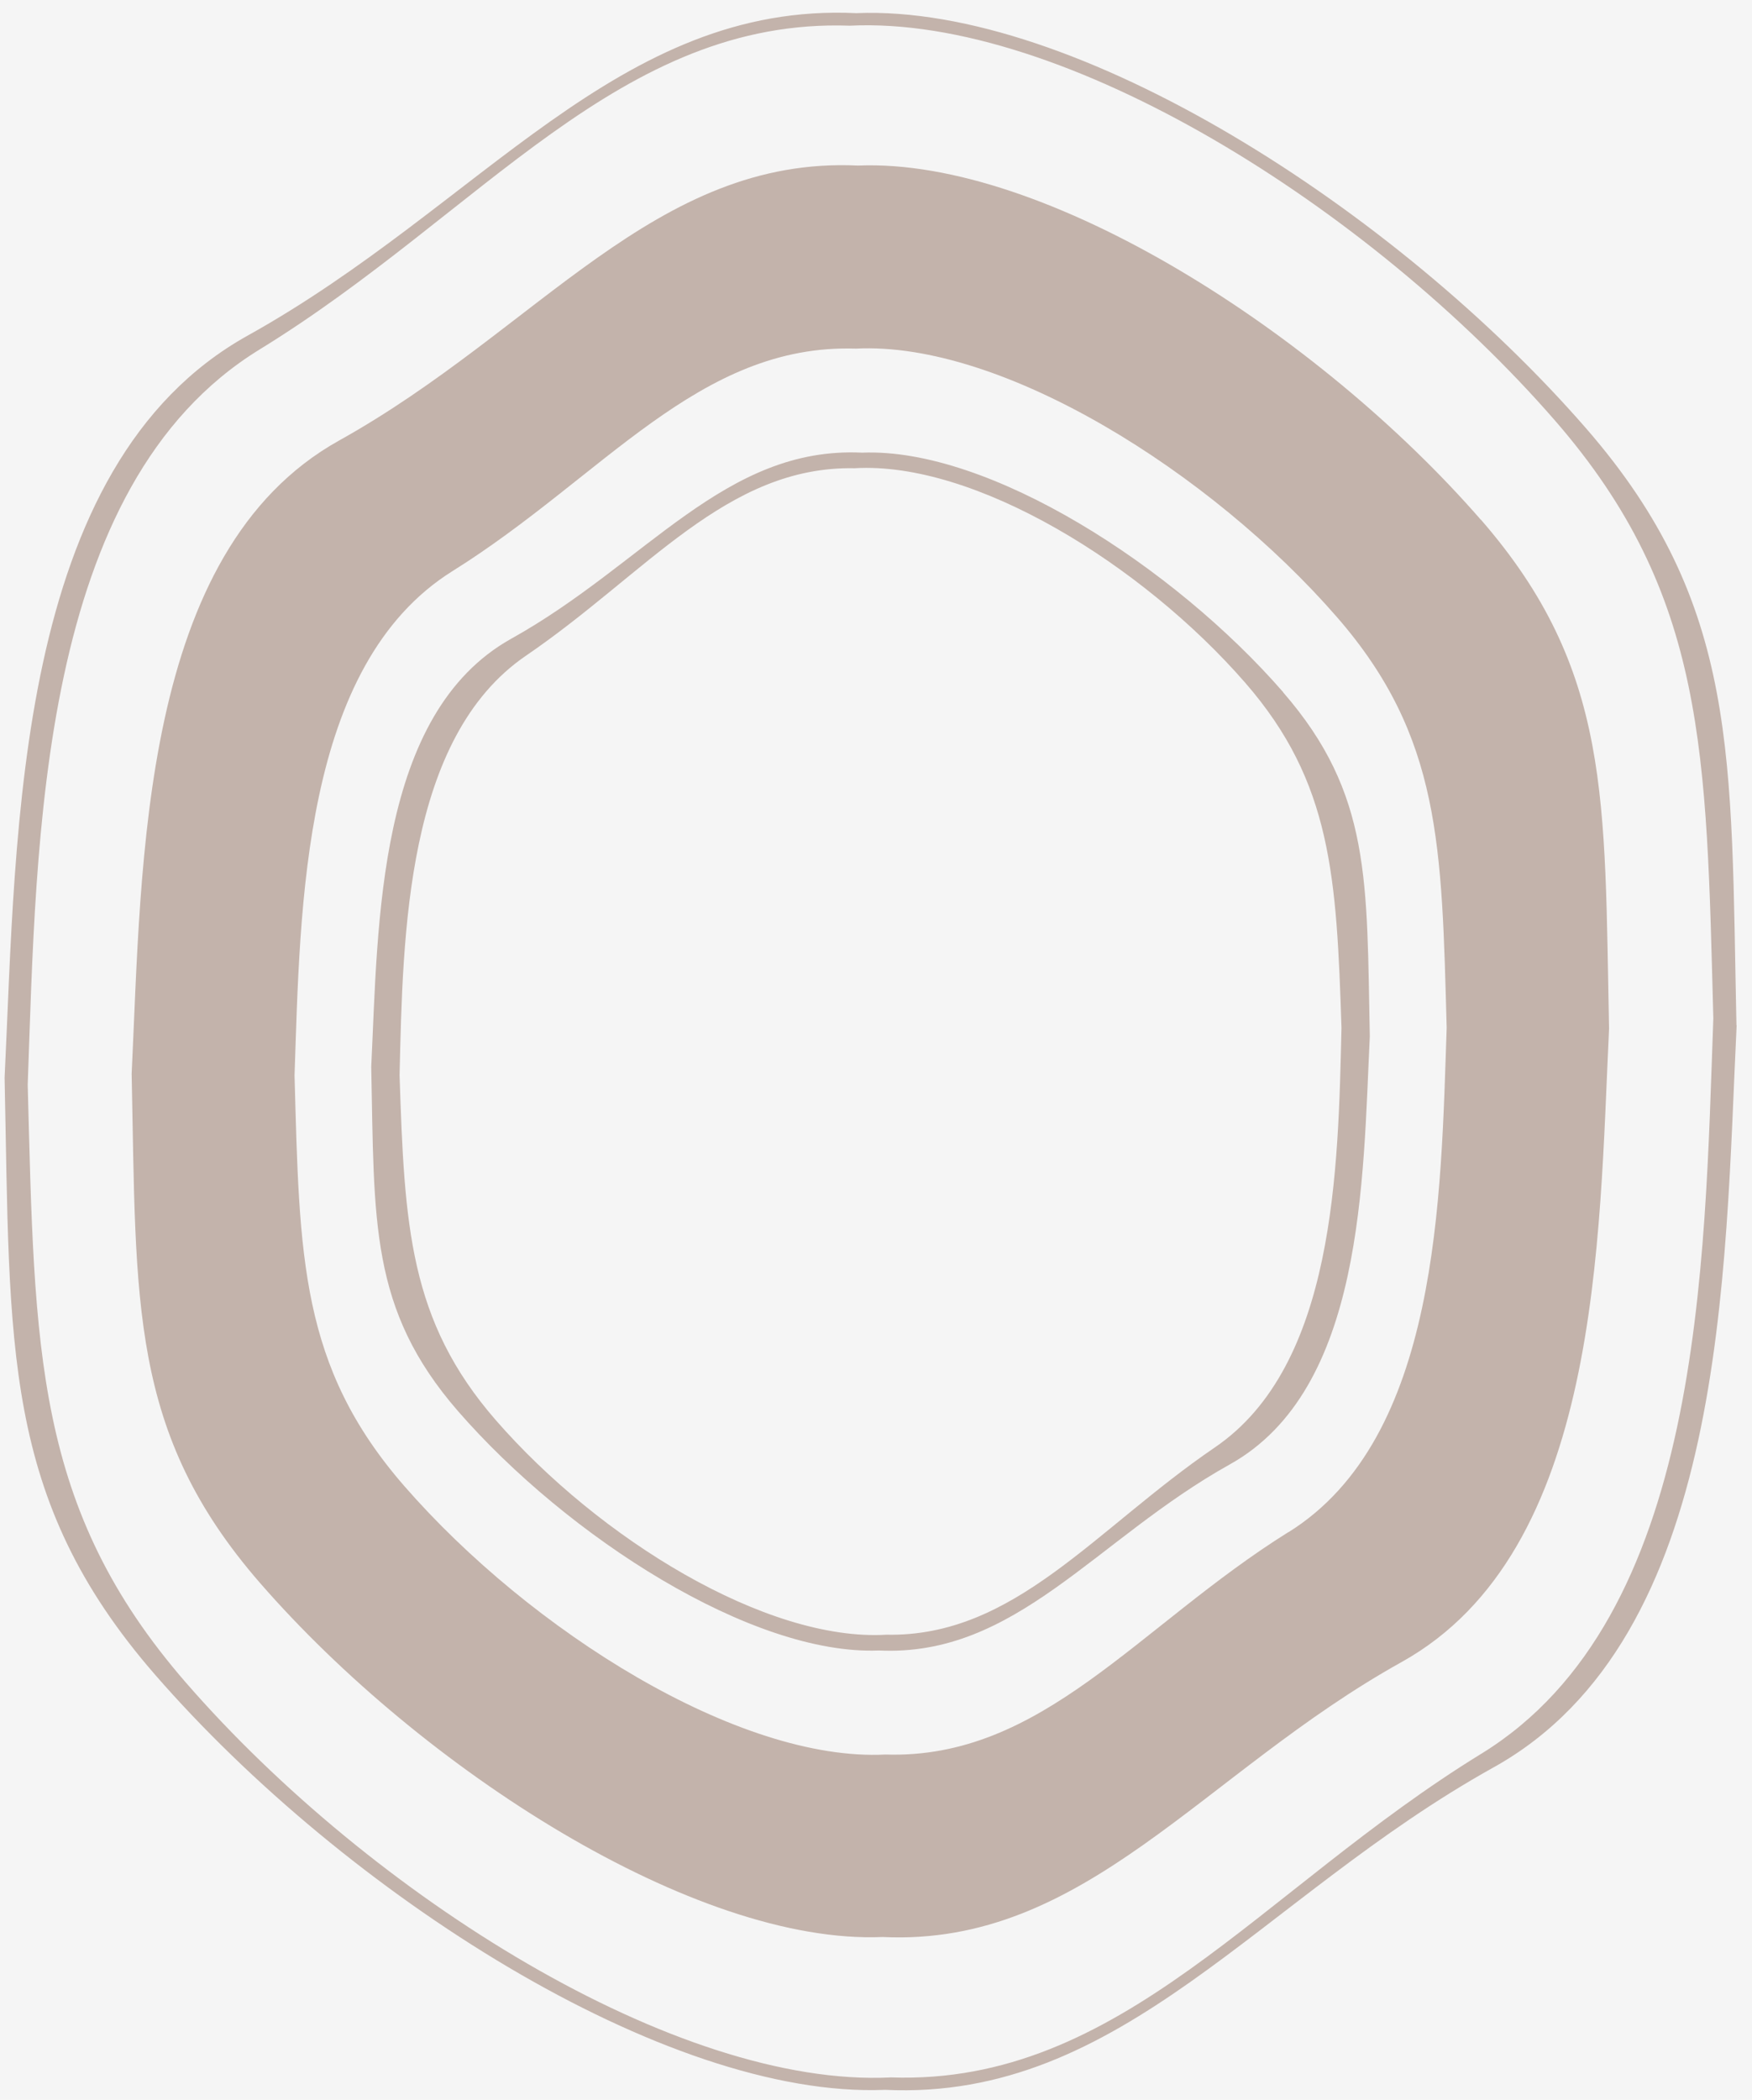
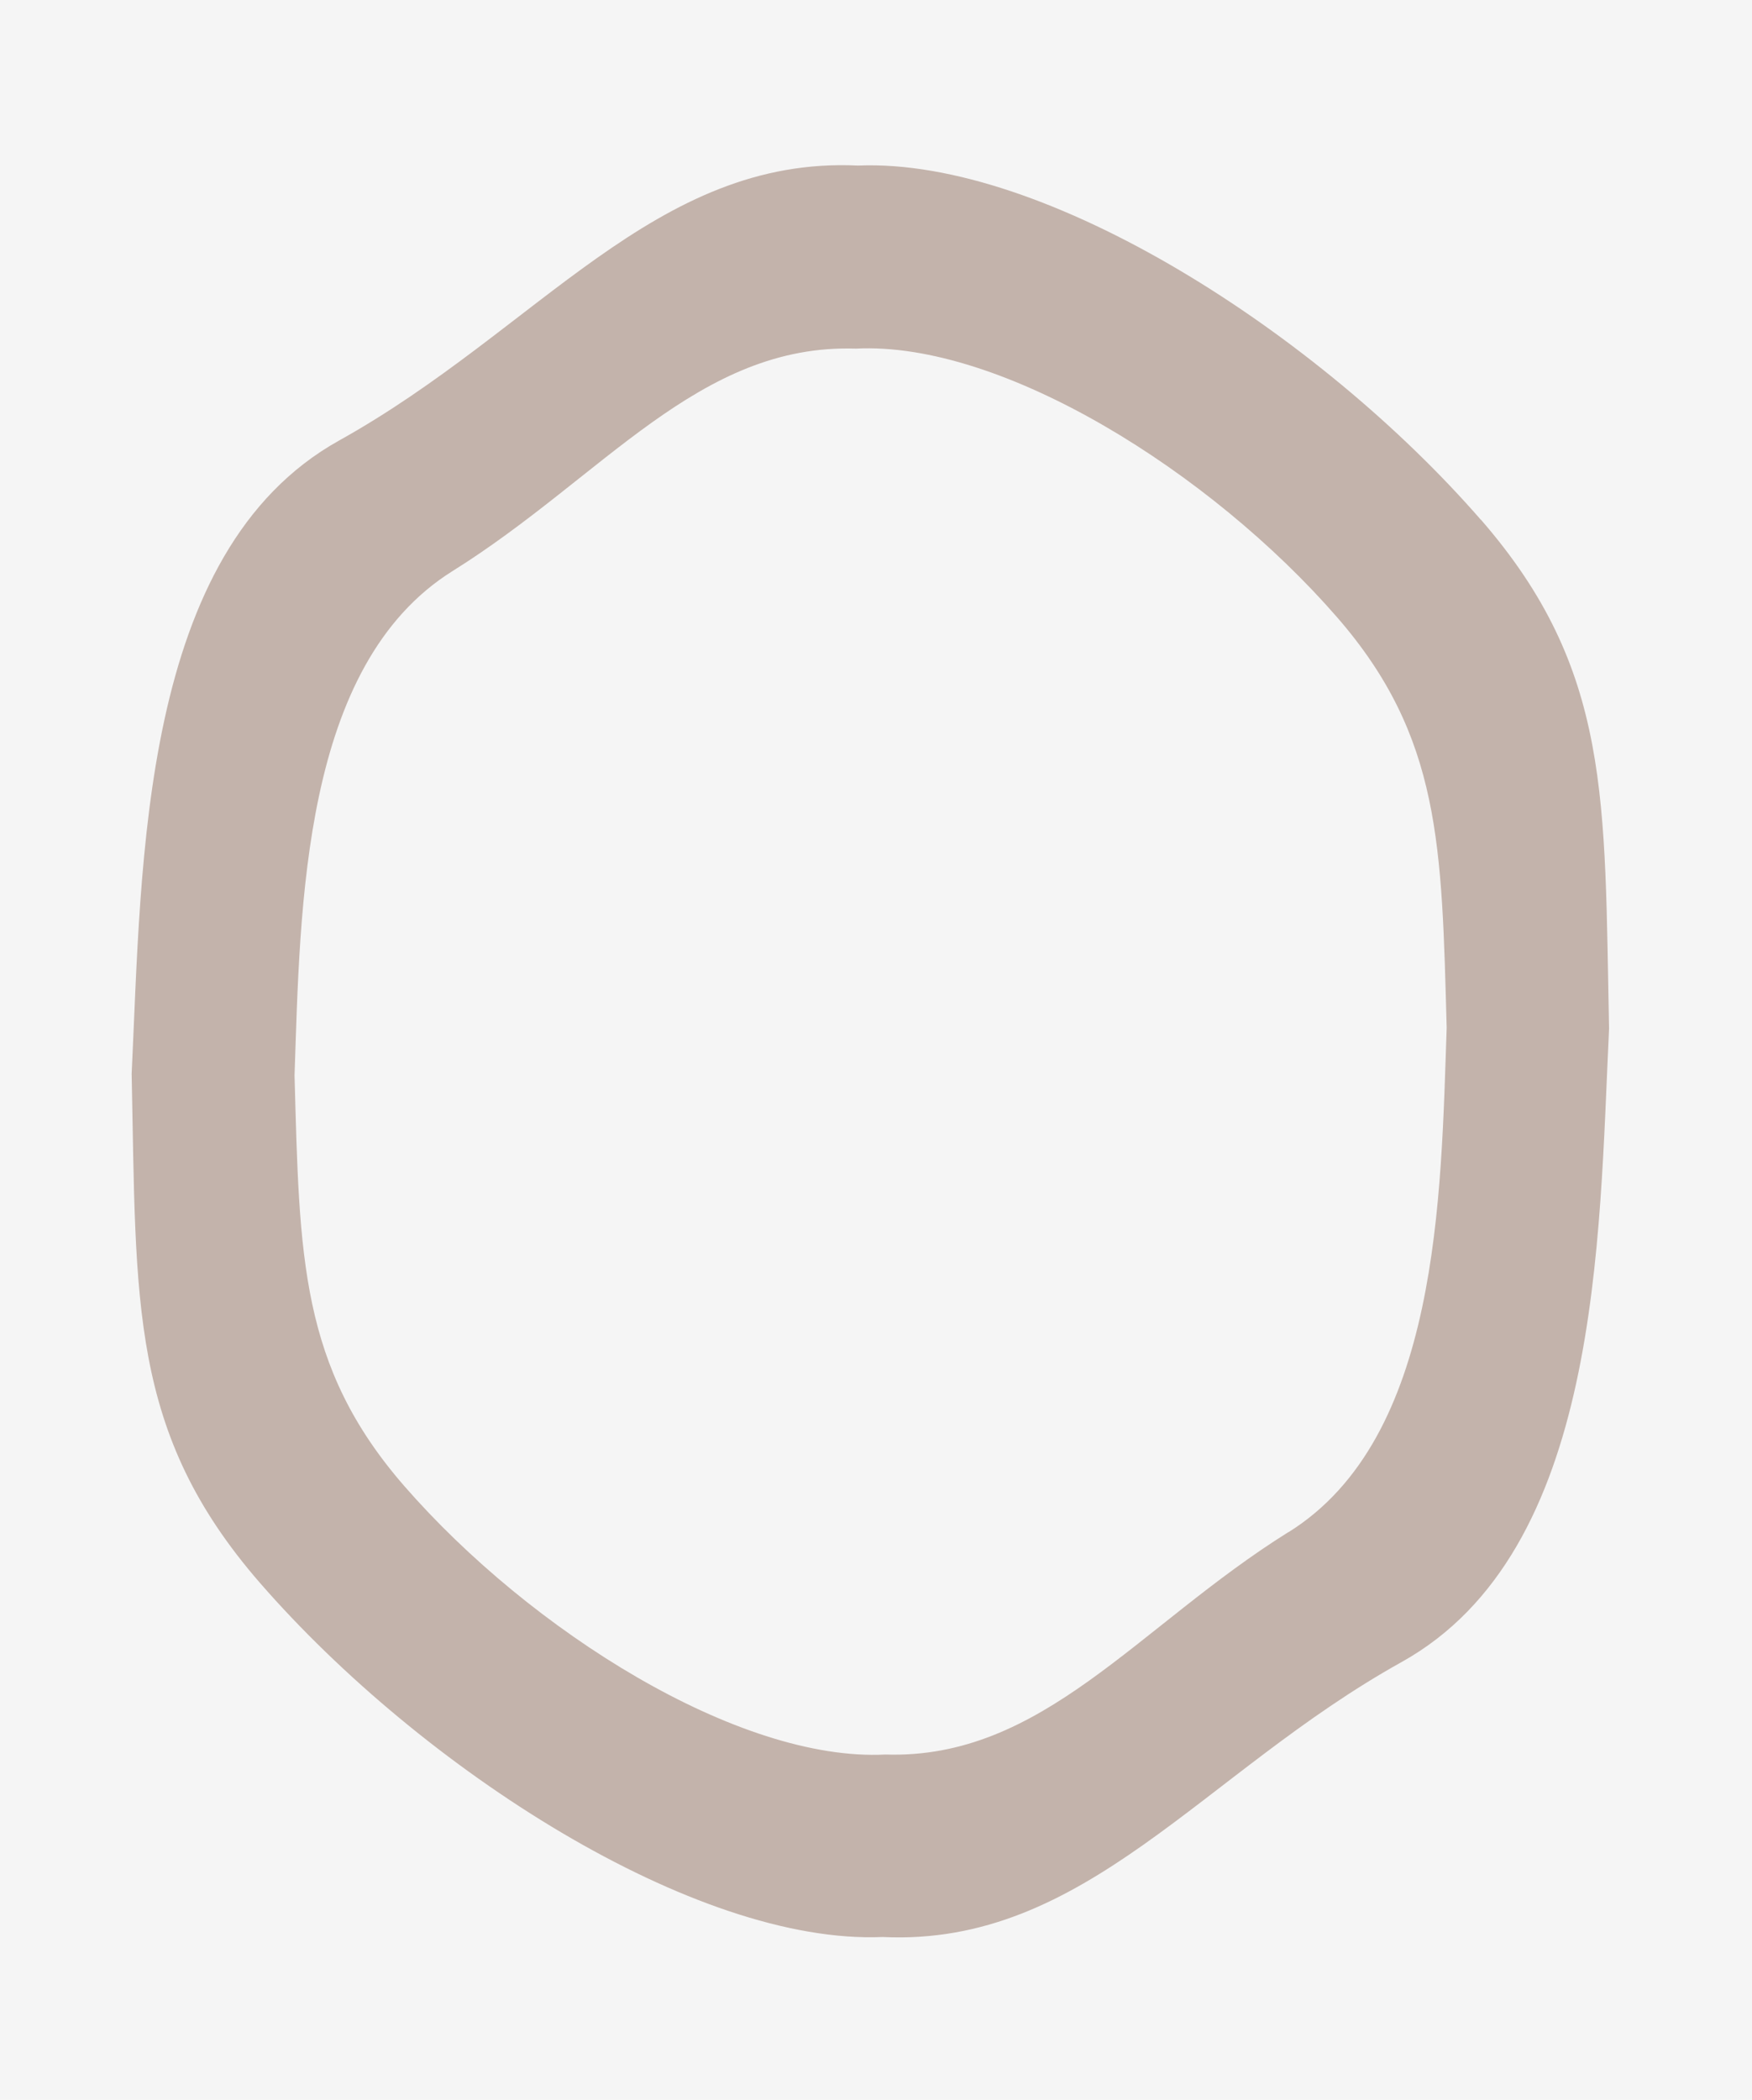
<svg xmlns="http://www.w3.org/2000/svg" width="96" height="115" viewBox="0 0 96 115" fill="none">
  <rect width="96" height="115" fill="white" />
  <g clip-path="url(#clip0_1_2)">
    <rect width="1920" height="5345" transform="translate(-1242 -1137)" fill="#F5F5F5" />
-     <path d="M95.148 56.145C94.833 41.448 95.329 33.133 86.907 23.457C76.508 11.51 58.956 0.221 46.913 0.72C33.884 0.098 26.375 11.256 13.573 18.378C0.77 25.5 0.912 45.448 0.252 59.025C0.567 73.722 0.072 82.037 8.493 91.712C18.892 103.659 36.444 114.949 48.498 114.451C61.516 115.072 69.035 103.915 81.838 96.793C94.64 89.67 94.499 69.713 95.159 56.136L95.148 56.145ZM81.168 96.044C69.023 103.503 61.446 114.205 48.825 113.772C37.097 114.353 20.326 103.799 10.196 92.161C1.868 82.583 1.907 73.915 1.518 59.413C2.012 45.915 2.078 26.583 14.232 19.135C26.376 11.677 33.955 0.965 46.564 1.407C58.292 0.826 75.063 11.38 85.193 23.018C93.522 32.586 93.493 41.255 93.881 55.767C93.388 69.255 93.312 88.586 81.168 96.044Z" fill="#C3B3AB" />
    <path d="M81.147 28.471C72.27 18.274 57.3 8.646 47.016 9.067C35.906 8.538 29.493 18.057 18.577 24.128C7.661 30.208 7.775 47.226 7.214 58.805C7.478 71.344 7.067 78.442 14.244 86.688C23.121 96.885 38.091 106.513 48.366 106.082C59.476 106.611 65.889 97.091 76.804 91.021C87.721 84.941 87.606 67.922 88.168 56.333C87.904 43.795 88.316 36.697 81.138 28.451L81.147 28.471ZM70.601 83.905C62.335 89.066 57.128 96.364 48.517 96.088C40.499 96.495 29.077 89.329 22.15 81.381C16.439 74.821 16.413 68.835 16.139 58.892C16.459 49.642 16.532 36.436 24.798 31.274C33.065 26.113 38.272 18.816 46.893 19.092C54.91 18.685 66.342 25.852 73.26 33.799C78.97 40.359 78.996 46.346 79.27 56.288C78.95 65.538 78.877 78.745 70.611 83.906L70.601 83.905Z" fill="#C3B3AB" />
-     <path d="M70.309 37.905C64.311 31.014 54.186 24.509 47.24 24.79C39.727 24.43 35.402 30.866 28.02 34.976C20.639 39.086 20.724 50.589 20.342 58.422C20.517 66.894 20.244 71.697 25.09 77.275C31.089 84.166 41.213 90.671 48.159 90.39C55.672 90.75 60.008 84.314 67.379 80.204C74.761 76.094 74.675 64.591 75.058 56.758C74.883 48.286 75.155 43.483 70.308 37.915L70.309 37.905ZM66.572 79.266C59.976 83.761 55.587 89.662 48.57 89.526C42.008 89.914 32.825 84.276 27.161 77.769C22.417 72.318 22.165 67.118 21.894 58.88C22.078 51.164 22.232 40.399 28.828 35.904C35.425 31.409 39.813 25.508 46.83 25.643C53.393 25.256 62.575 30.894 68.239 37.401C72.984 42.852 73.235 48.052 73.506 56.29C73.323 64.006 73.168 74.771 66.572 79.266Z" fill="#C3B3AB" />
  </g>
  <defs>
    <clipPath id="clip0_1_2">
      <rect width="1920" height="5345" fill="white" transform="translate(-1242 -1137)" />
    </clipPath>
  </defs>
</svg>